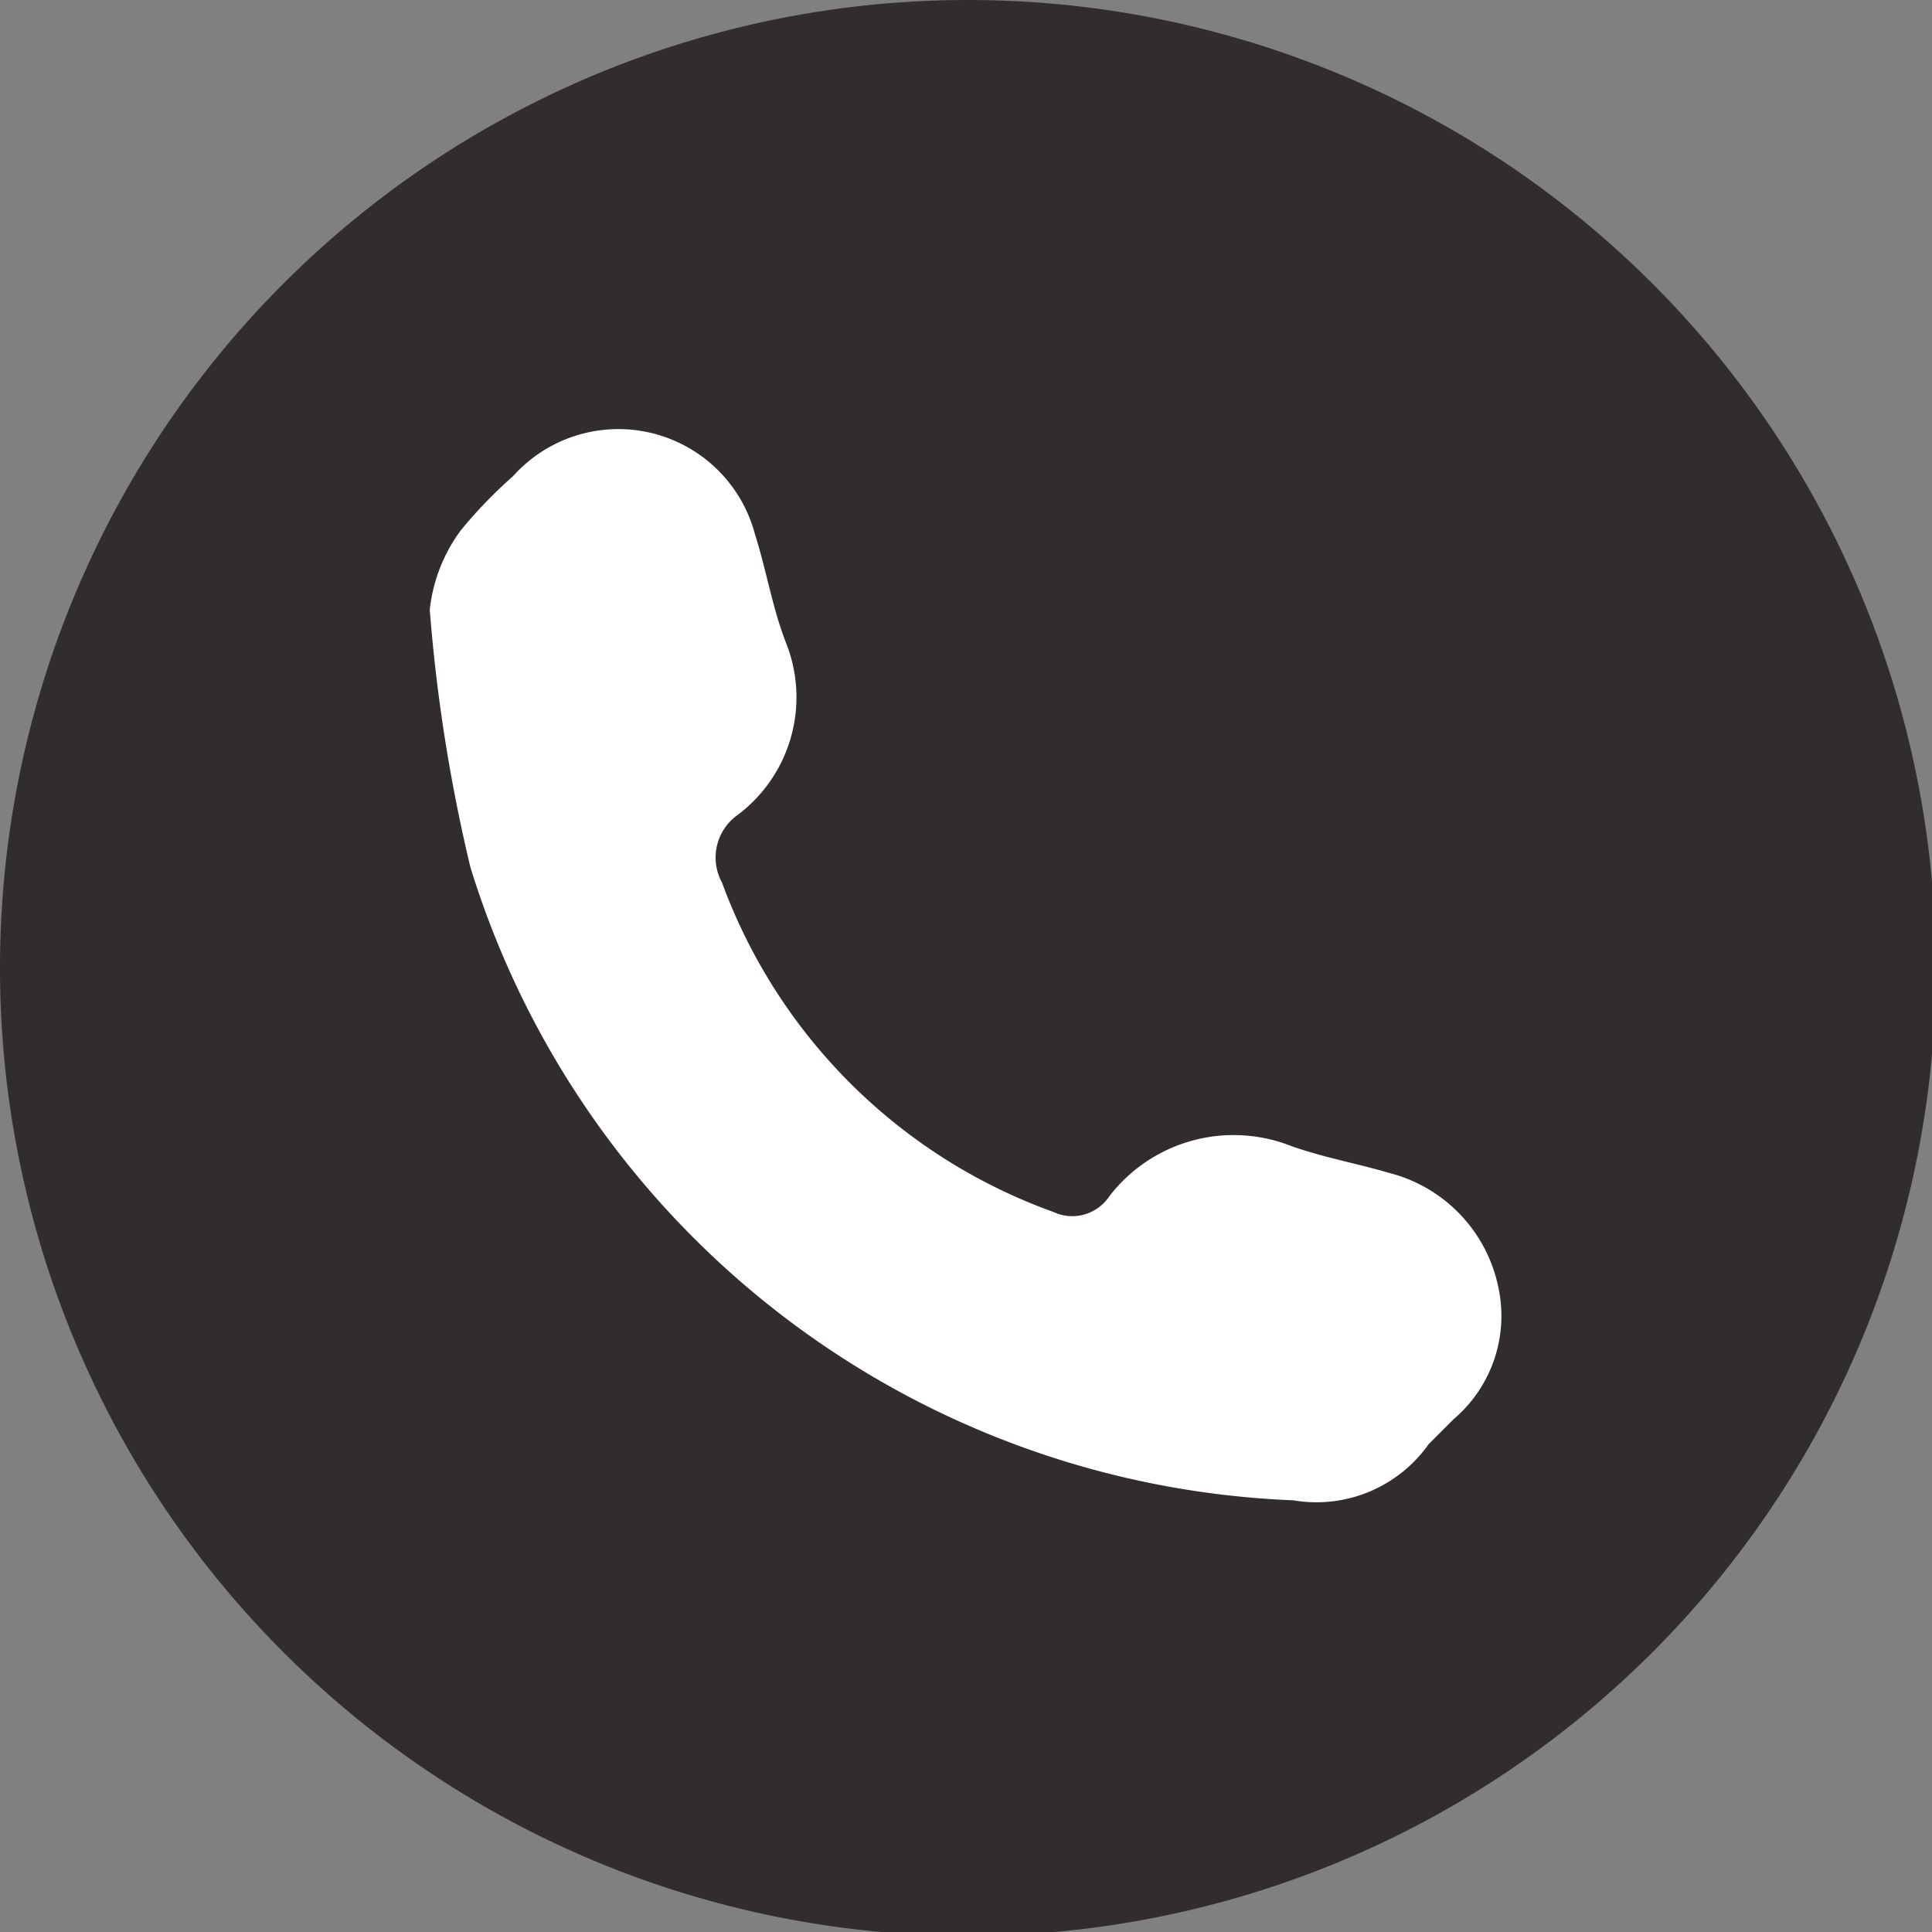
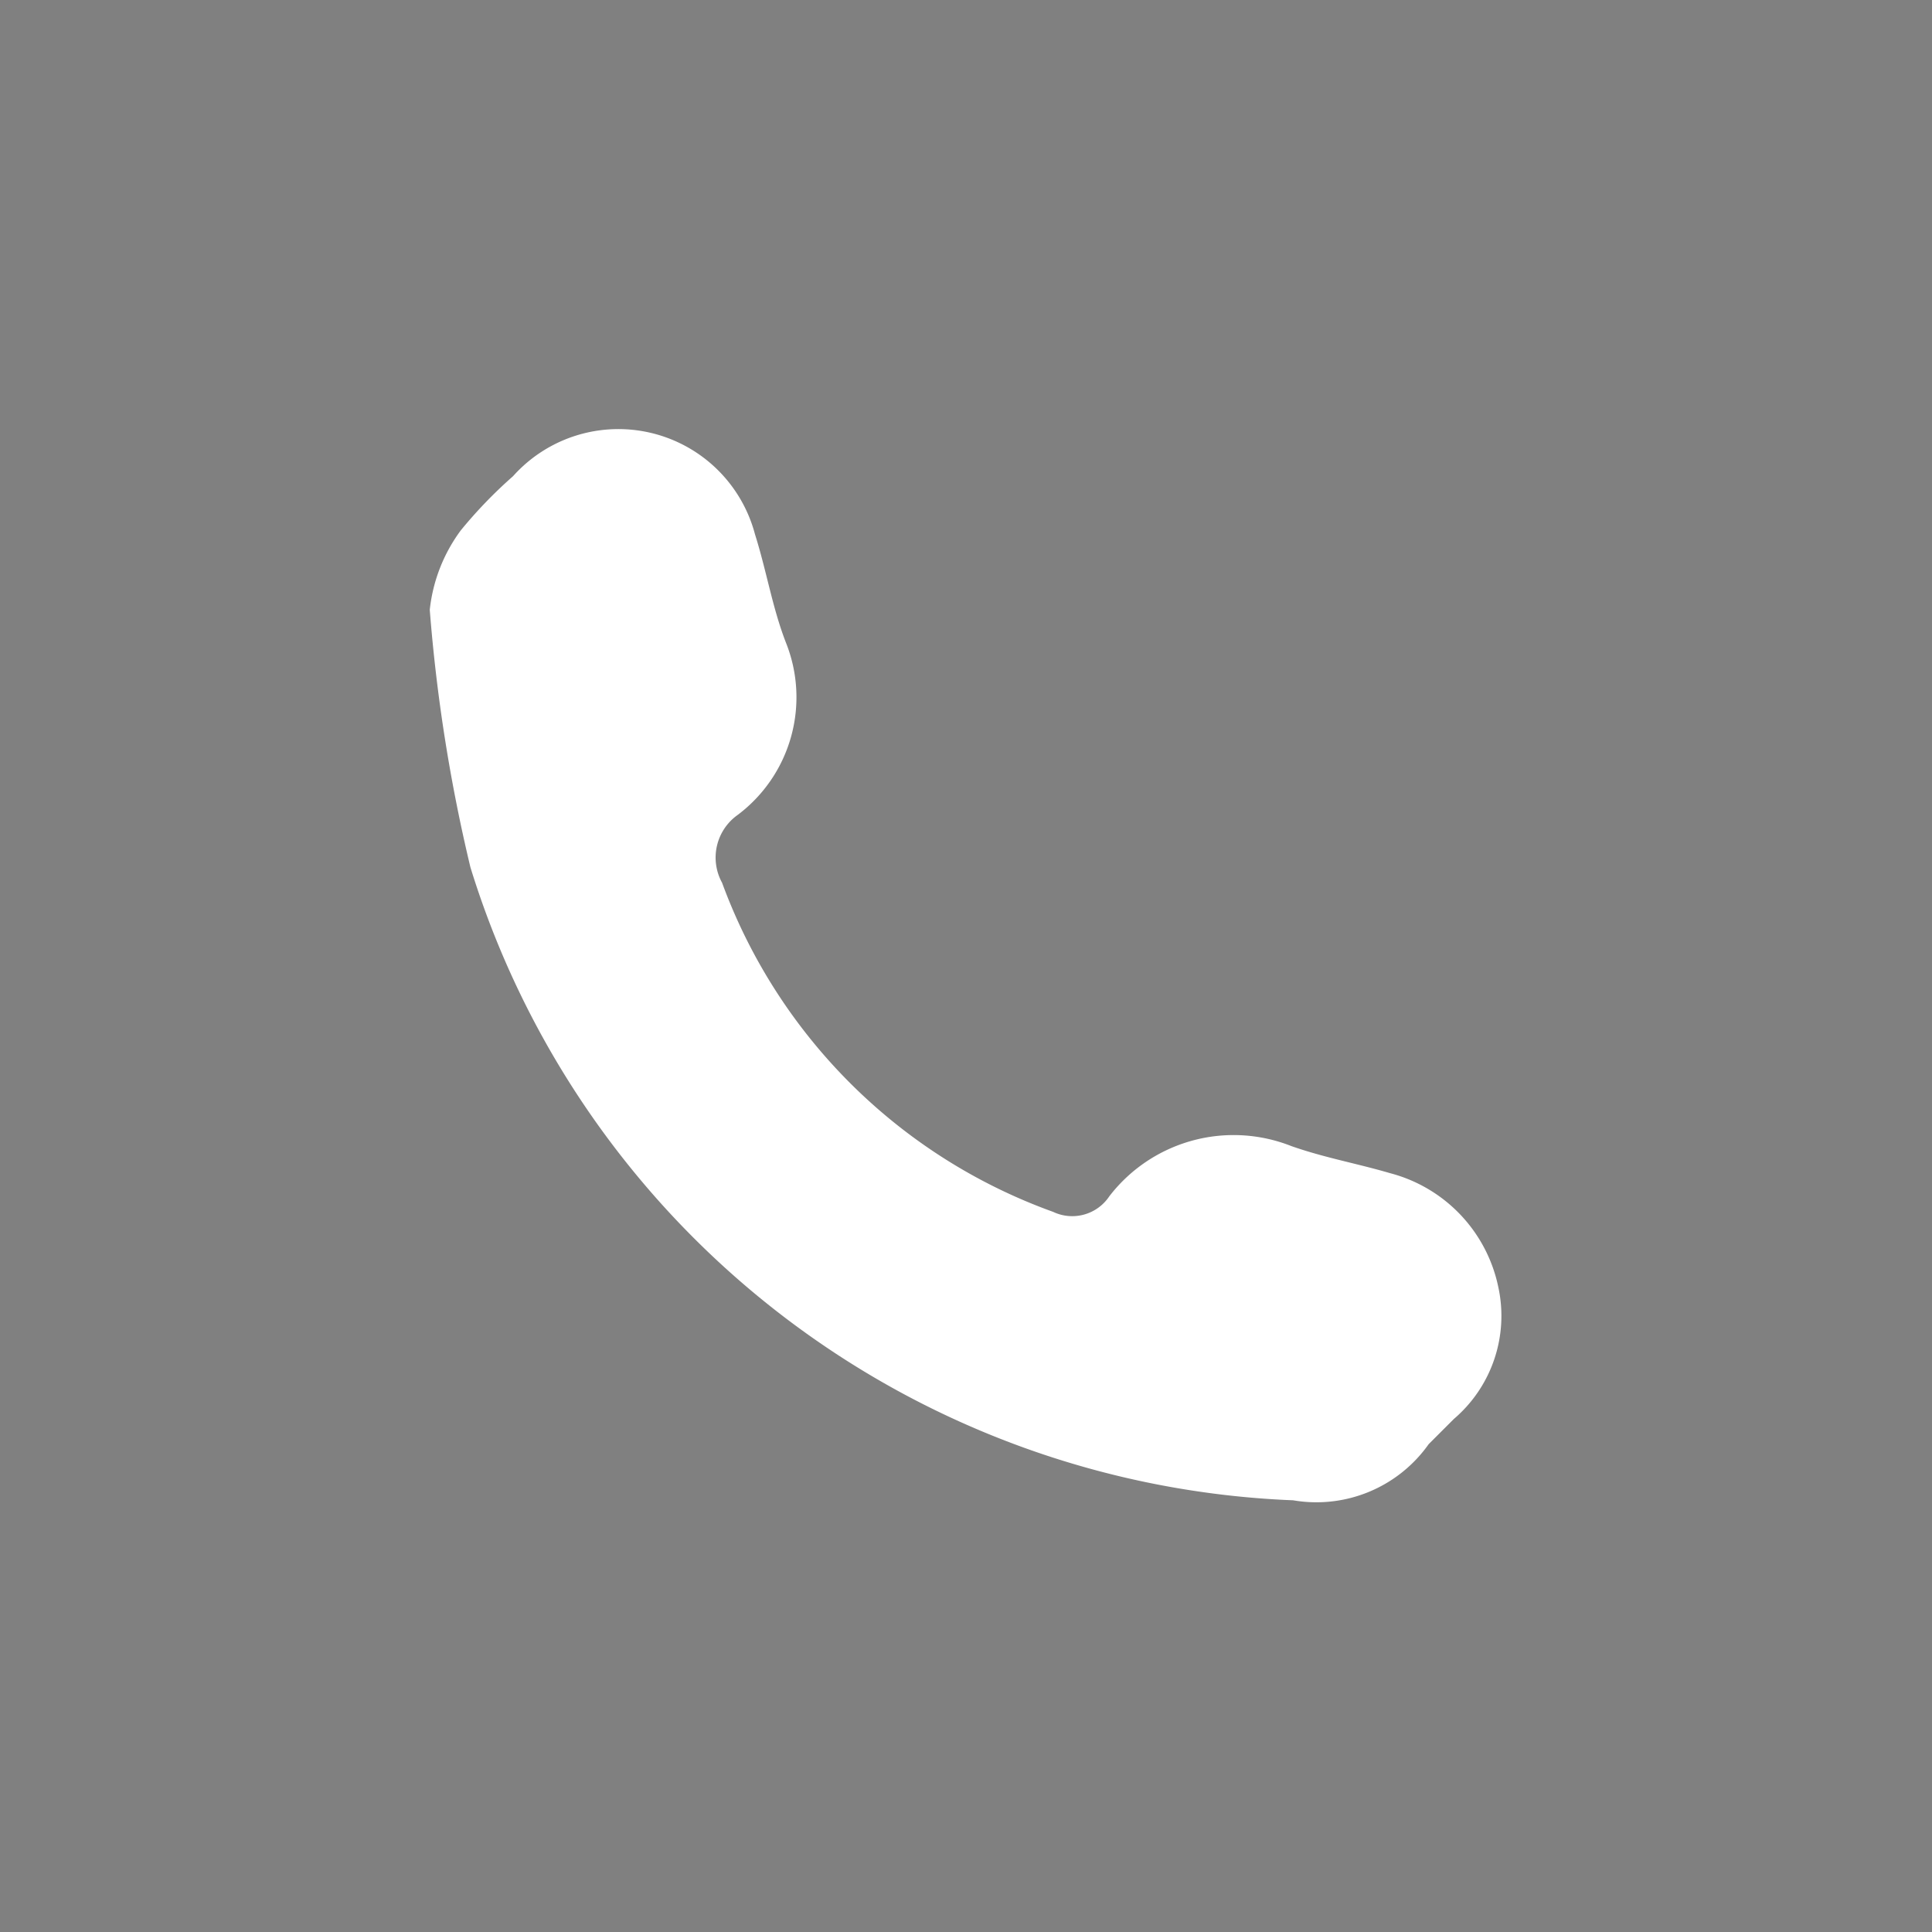
<svg xmlns="http://www.w3.org/2000/svg" viewBox="0 0 9.98 9.98">
  <rect x="0" y="0" width="9.98" height="9.98" fill="#808080" stroke="none" />
  <defs>
    <style>.cls-1{fill:#312c30;}.cls-2{fill:#fff;}</style>
  </defs>
  <g id="Capa_2" data-name="Capa 2">
    <g id="Layer_1" data-name="Layer 1">
-       <path class="cls-1" d="M5,10a5,5,0,1,1,5-5A5,5,0,0,1,5,10Z" />
      <path class="cls-2" d="M6.68,7.75A4.64,4.64,0,0,1,2.43,4.48a8.56,8.56,0,0,1-.21-1.33.84.84,0,0,1,.16-.41,2.37,2.37,0,0,1,.27-.28.73.73,0,0,1,1.25.3c.06.19.09.38.16.56a.76.76,0,0,1-.25.89.27.27,0,0,0-.08.35,2.85,2.85,0,0,0,1.71,1.7.23.23,0,0,0,.29-.08.81.81,0,0,1,.94-.26c.17.06.34.09.51.14a.77.77,0,0,1,.56.59.7.7,0,0,1-.23.68l-.13.13A.71.71,0,0,1,6.68,7.75Z" />
    </g>
  </g>
</svg>